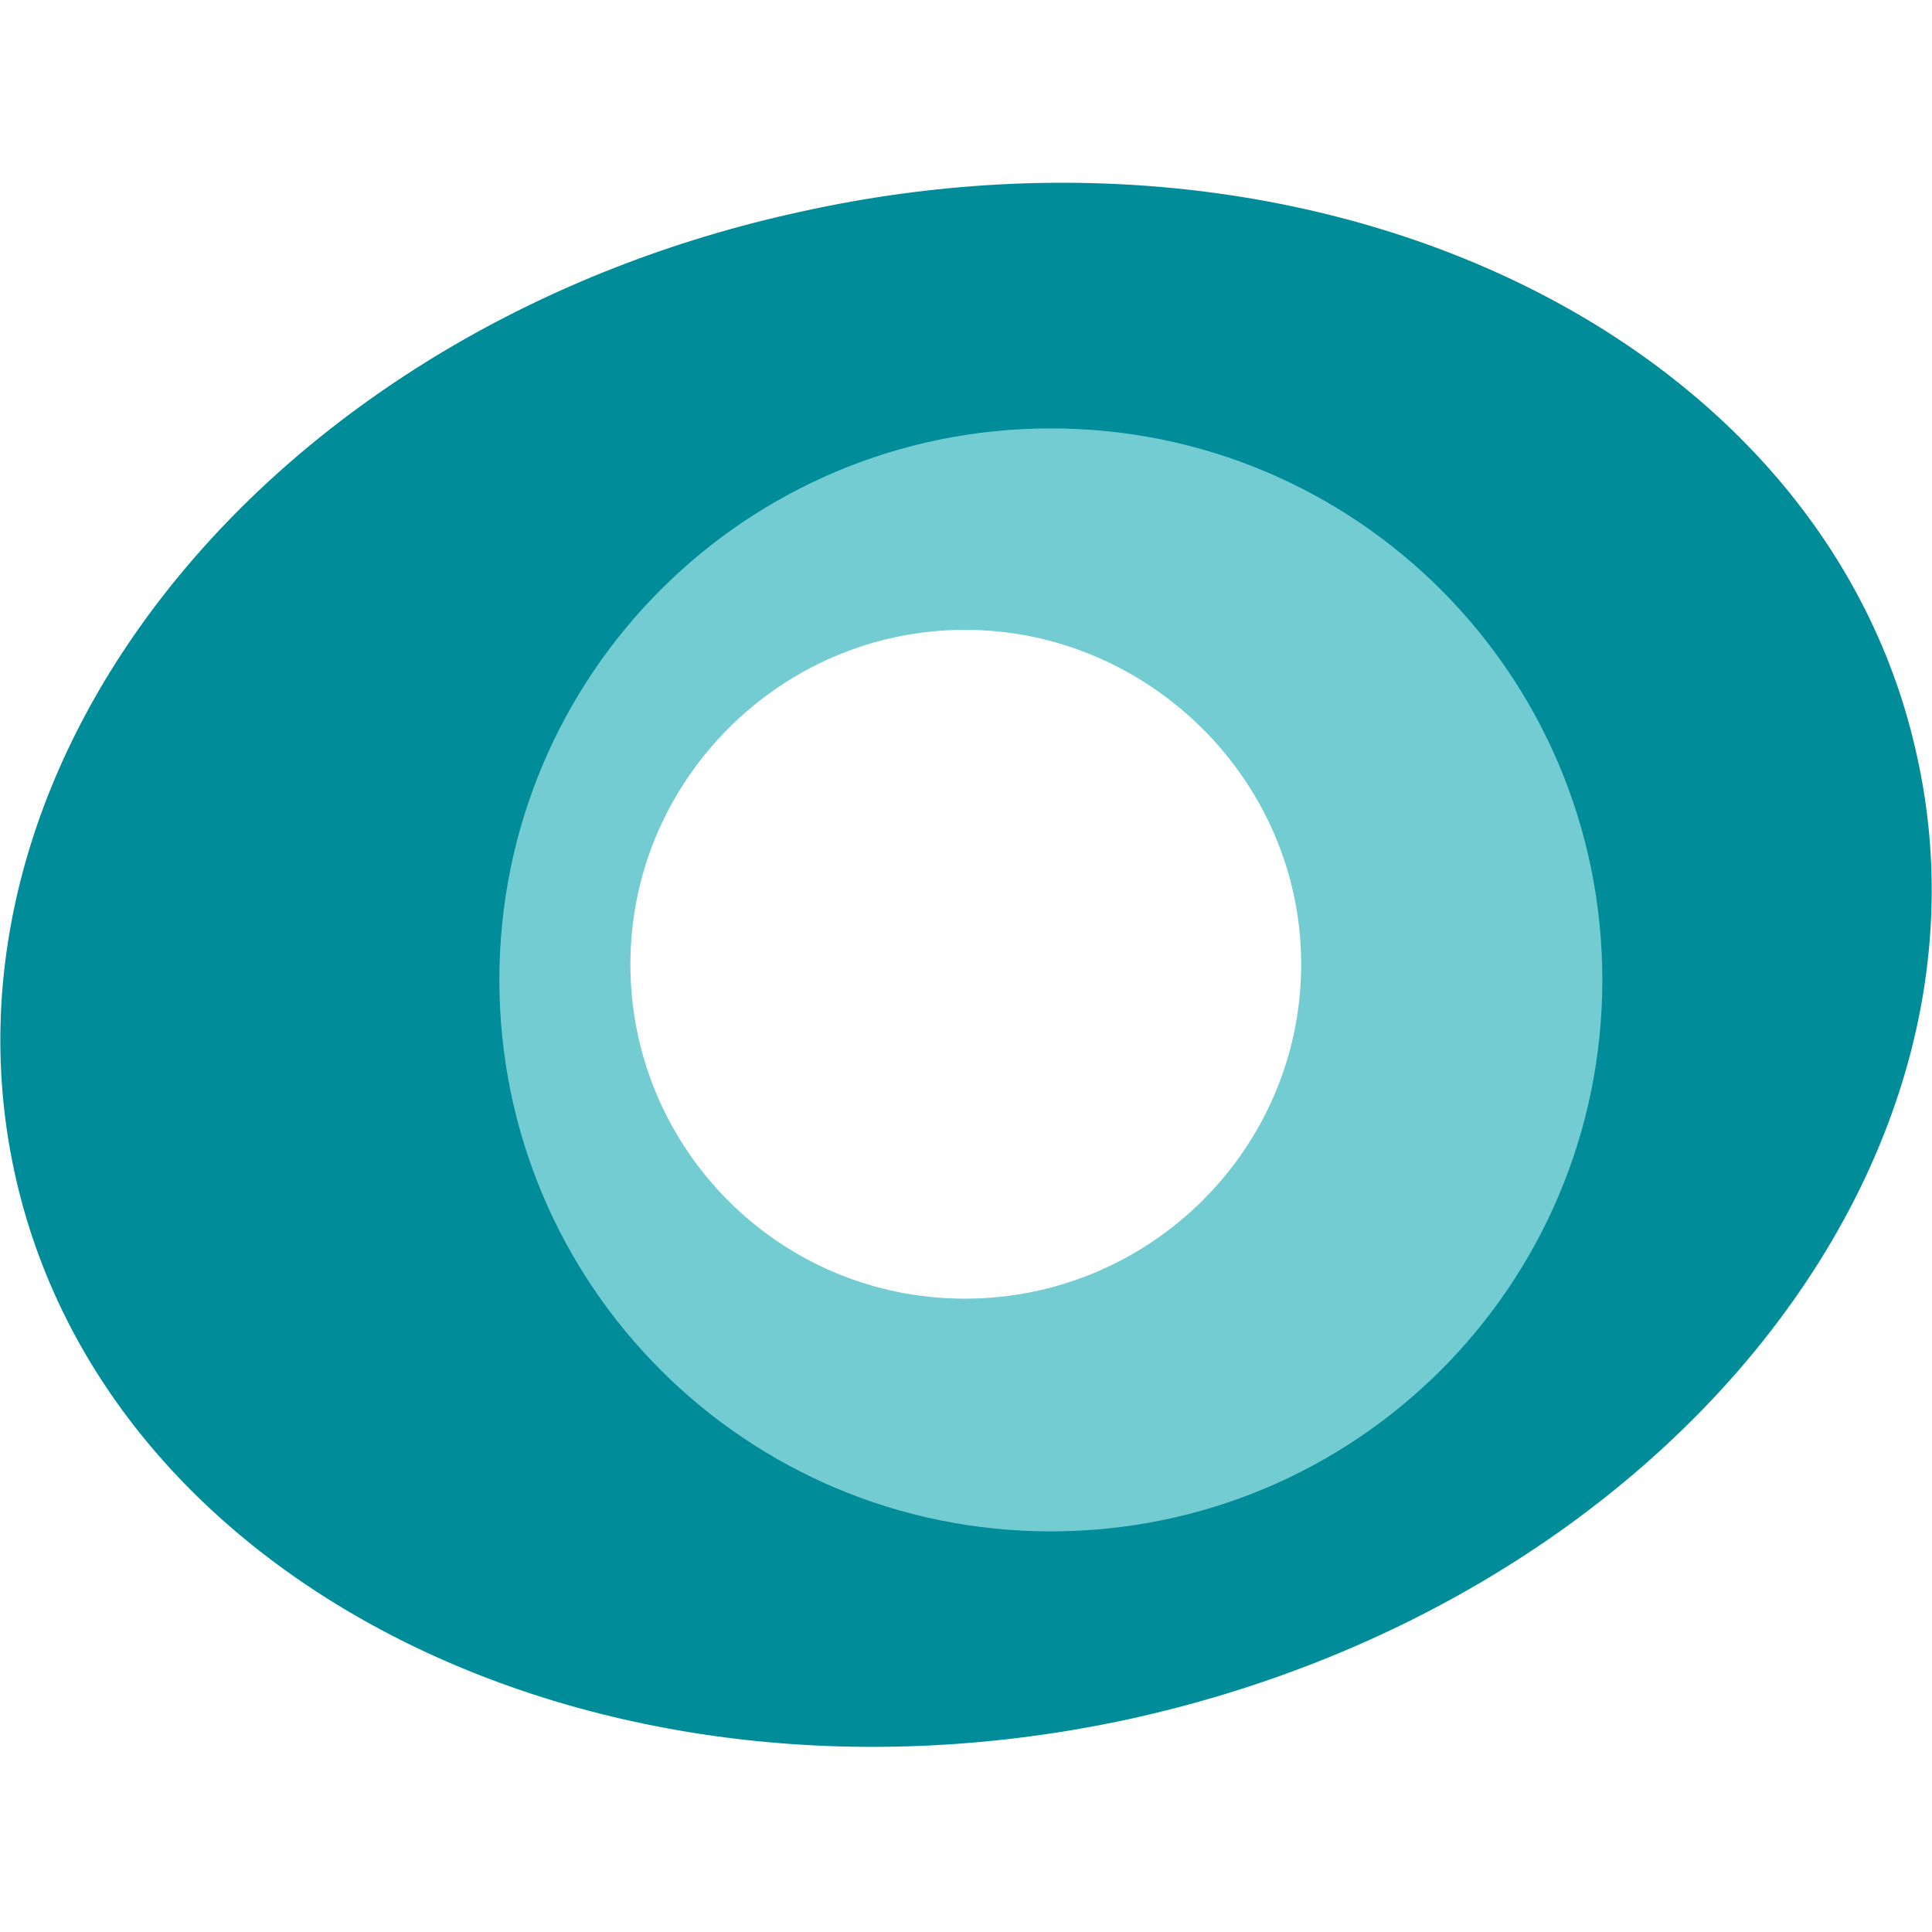
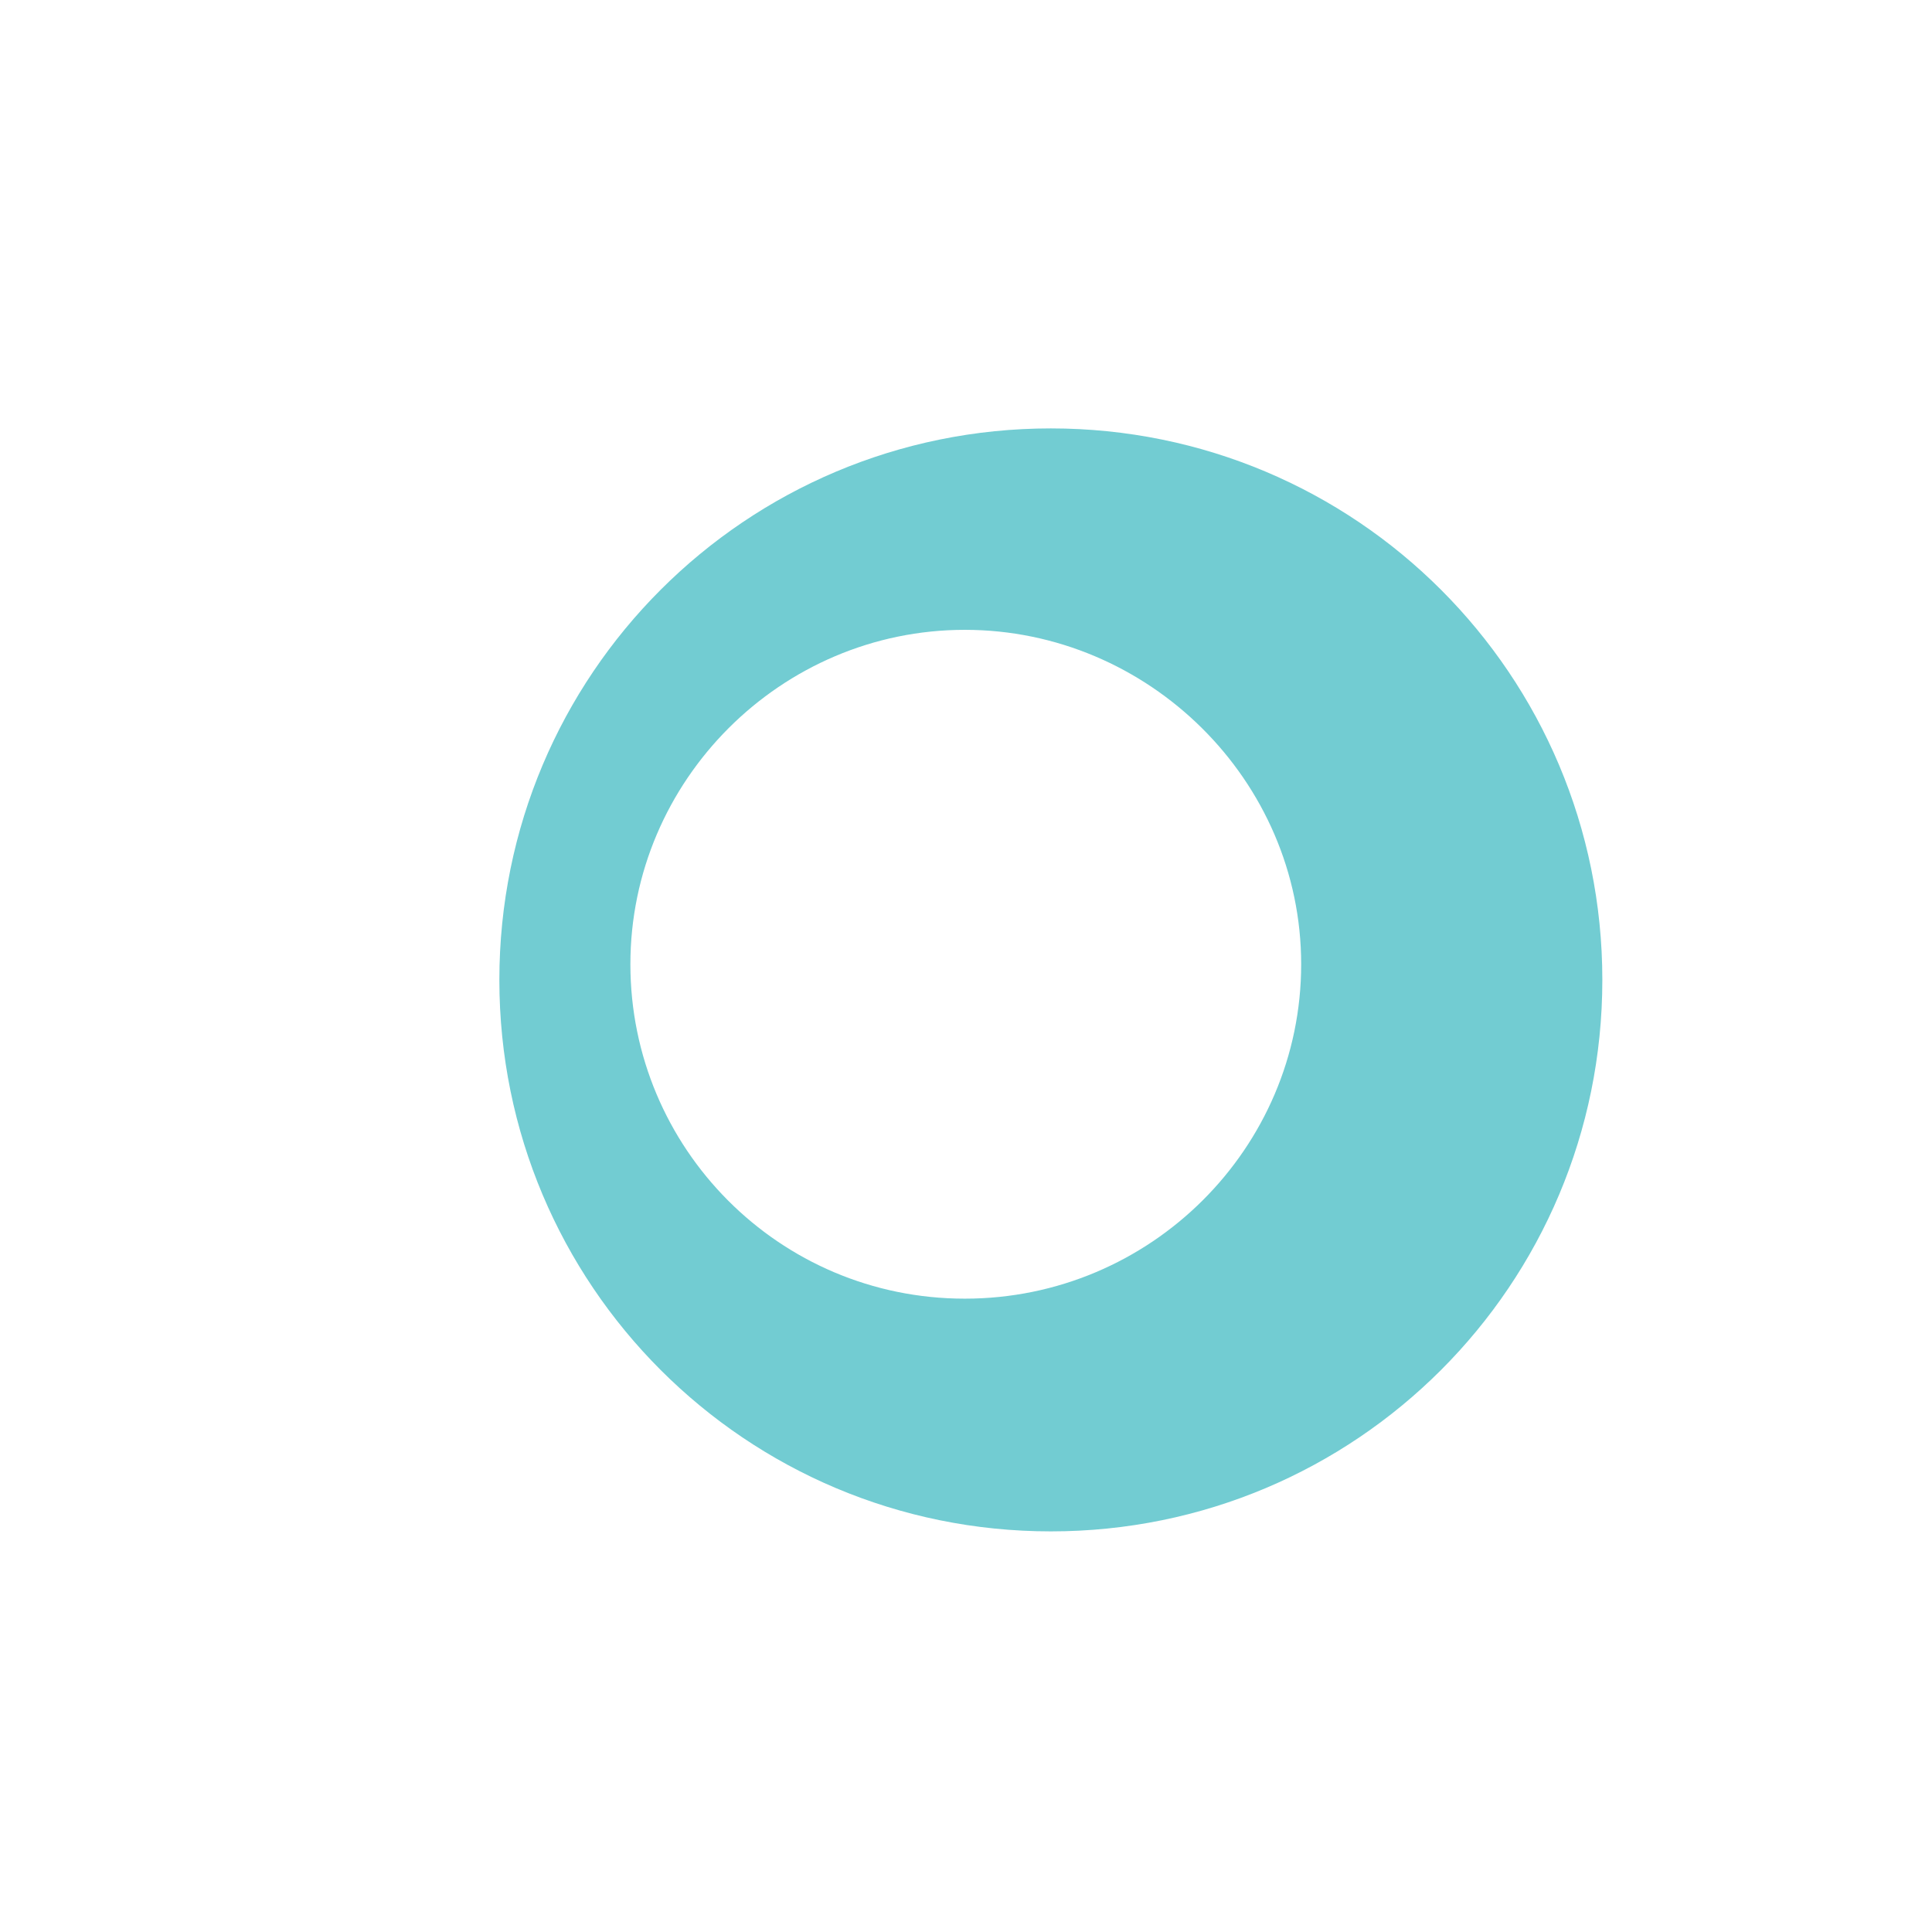
<svg xmlns="http://www.w3.org/2000/svg" width="552" height="552" viewBox="0 0 552 552" fill="none">
-   <path d="M547.769 216.272C522.066 97.259 379.026 27.415 229.281 60.381C78.978 92.789 -21.598 215.714 4.105 334.728C29.808 453.741 172.847 523.585 322.592 491.177C472.896 458.211 574.03 335.286 547.769 216.272V216.272ZM275.657 385.015C215.312 385.015 166.142 335.845 166.142 275.5C166.142 215.155 215.312 165.985 275.657 165.985C336.002 165.985 385.172 215.155 385.172 275.5C385.172 335.845 336.561 385.015 275.657 385.015V385.015Z" fill="#008C99" />
  <path d="M300.243 122.402C213.078 122.402 142.675 192.805 142.675 279.97C142.675 367.135 213.078 437.538 300.243 437.538C387.408 437.538 457.81 367.135 457.81 279.97C457.81 192.805 387.408 122.402 300.243 122.402V122.402ZM275.658 371.046C222.576 371.046 180.111 328.022 180.111 275.5C180.111 222.977 223.135 179.954 275.658 179.954C328.18 179.954 371.763 222.977 371.763 275.5C371.763 328.022 328.739 371.046 275.658 371.046V371.046Z" fill="#72CCD2" />
</svg>